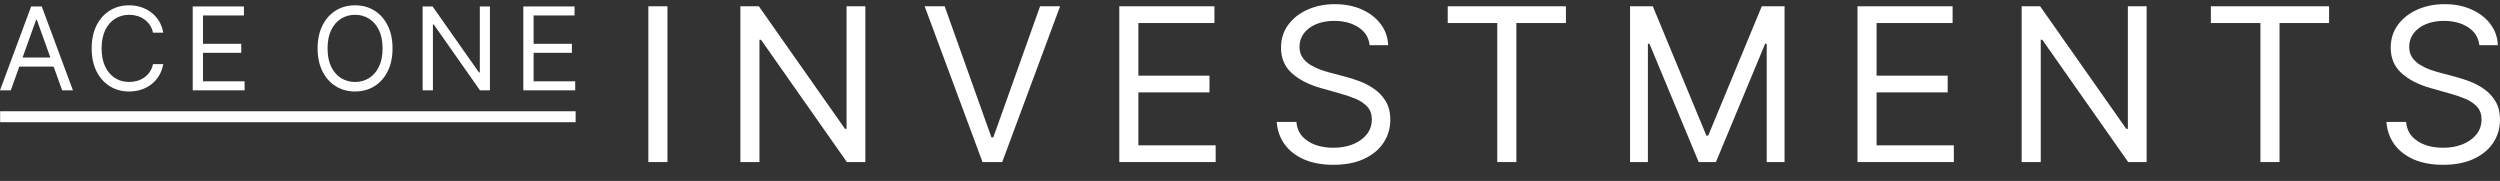
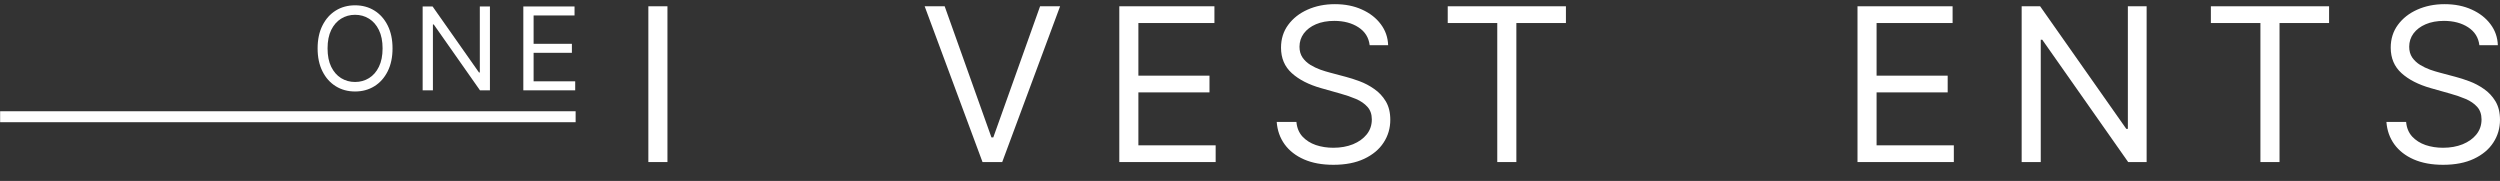
<svg xmlns="http://www.w3.org/2000/svg" width="152" height="11" viewBox="0 0 152 11" fill="none">
  <rect x="0" y="0" width="152" height="11" fill="#333333" stroke="none" />
  <rect x="0.008" y="6.764" width="34.99" height="0.666" fill="white" />
  <path d="M31.818 5.492V0.393H34.932V0.94H32.443V2.664H34.771V3.211H32.443V4.944H34.972V5.492H31.818Z" fill="white" />
  <path d="M29.788 0.393V5.492H29.183L26.372 1.488H26.321V5.492H25.697V0.393H26.301L29.123 4.407H29.173V0.393H29.788Z" fill="white" />
  <path d="M23.866 2.942C23.866 3.48 23.767 3.945 23.571 4.337C23.374 4.729 23.105 5.031 22.762 5.243C22.42 5.456 22.028 5.562 21.588 5.562C21.148 5.562 20.757 5.456 20.414 5.243C20.072 5.031 19.802 4.729 19.606 4.337C19.409 3.945 19.311 3.48 19.311 2.942C19.311 2.404 19.409 1.94 19.606 1.548C19.802 1.156 20.072 0.854 20.414 0.641C20.757 0.429 21.148 0.323 21.588 0.323C22.028 0.323 22.42 0.429 22.762 0.641C23.105 0.854 23.374 1.156 23.571 1.548C23.767 1.94 23.866 2.404 23.866 2.942ZM23.261 2.942C23.261 2.501 23.186 2.128 23.037 1.824C22.889 1.52 22.688 1.291 22.435 1.135C22.183 0.978 21.901 0.9 21.588 0.9C21.276 0.9 20.993 0.978 20.739 1.135C20.487 1.291 20.287 1.52 20.137 1.824C19.989 2.128 19.916 2.501 19.916 2.942C19.916 3.384 19.989 3.757 20.137 4.06C20.287 4.364 20.487 4.594 20.739 4.75C20.993 4.906 21.276 4.984 21.588 4.984C21.901 4.984 22.183 4.906 22.435 4.75C22.688 4.594 22.889 4.364 23.037 4.06C23.186 3.757 23.261 3.384 23.261 2.942Z" fill="white" />
-   <path d="M11.717 5.492V0.393H14.831V0.94H12.342V2.664H14.669V3.211H12.342V4.944H14.871V5.492H11.717Z" fill="white" />
-   <path d="M9.927 1.986H9.302C9.265 1.809 9.201 1.652 9.108 1.518C9.017 1.384 8.907 1.271 8.776 1.179C8.646 1.086 8.503 1.017 8.345 0.97C8.187 0.924 8.022 0.9 7.851 0.9C7.539 0.9 7.256 0.978 7.002 1.135C6.75 1.291 6.55 1.52 6.4 1.824C6.252 2.128 6.178 2.501 6.178 2.942C6.178 3.384 6.252 3.757 6.4 4.06C6.55 4.364 6.75 4.594 7.002 4.75C7.256 4.906 7.539 4.984 7.851 4.984C8.022 4.984 8.187 4.961 8.345 4.915C8.503 4.868 8.646 4.799 8.776 4.708C8.907 4.615 9.017 4.501 9.108 4.367C9.201 4.231 9.265 4.075 9.302 3.899H9.927C9.88 4.159 9.794 4.392 9.67 4.598C9.546 4.804 9.391 4.979 9.206 5.124C9.022 5.266 8.814 5.375 8.584 5.45C8.356 5.525 8.111 5.562 7.851 5.562C7.411 5.562 7.02 5.456 6.677 5.243C6.335 5.031 6.065 4.729 5.868 4.337C5.672 3.945 5.574 3.48 5.574 2.942C5.574 2.404 5.672 1.94 5.868 1.548C6.065 1.156 6.335 0.854 6.677 0.641C7.02 0.429 7.411 0.323 7.851 0.323C8.111 0.323 8.356 0.36 8.584 0.435C8.814 0.51 9.022 0.619 9.206 0.764C9.391 0.906 9.546 1.081 9.67 1.286C9.794 1.491 9.88 1.724 9.927 1.986Z" fill="white" />
-   <path d="M0.655 5.492H0L1.894 0.393H2.539L4.434 5.492H3.779L2.237 1.199H2.197L0.655 5.492ZM0.897 3.5H3.537V4.048H0.897V3.5Z" fill="white" />
  <path d="M150.746 2.75C150.69 2.282 150.462 1.918 150.063 1.659C149.664 1.4 149.174 1.27 148.594 1.27C148.17 1.27 147.799 1.338 147.481 1.474C147.166 1.609 146.919 1.796 146.741 2.033C146.567 2.271 146.479 2.541 146.479 2.843C146.479 3.095 146.54 3.313 146.662 3.495C146.787 3.674 146.946 3.823 147.139 3.943C147.332 4.06 147.535 4.158 147.747 4.235C147.959 4.309 148.154 4.369 148.332 4.415L149.305 4.674C149.555 4.739 149.832 4.828 150.138 4.942C150.447 5.056 150.742 5.212 151.022 5.409C151.306 5.604 151.54 5.853 151.724 6.158C151.908 6.464 152 6.838 152 7.282C152 7.794 151.864 8.257 151.593 8.67C151.325 9.083 150.932 9.411 150.414 9.655C149.899 9.898 149.274 10.02 148.538 10.02C147.852 10.02 147.258 9.911 146.755 9.692C146.256 9.473 145.863 9.168 145.576 8.776C145.293 8.384 145.132 7.93 145.094 7.412H146.292C146.323 7.769 146.445 8.065 146.657 8.3C146.872 8.531 147.144 8.704 147.471 8.818C147.802 8.929 148.157 8.984 148.538 8.984C148.981 8.984 149.378 8.913 149.731 8.771C150.083 8.626 150.363 8.426 150.568 8.17C150.774 7.911 150.877 7.609 150.877 7.264C150.877 6.949 150.788 6.693 150.611 6.496C150.433 6.299 150.199 6.138 149.909 6.015C149.619 5.892 149.305 5.784 148.968 5.691L147.789 5.358C147.041 5.146 146.448 4.842 146.011 4.447C145.575 4.053 145.356 3.536 145.356 2.898C145.356 2.368 145.502 1.905 145.792 1.511C146.085 1.113 146.478 0.805 146.971 0.586C147.467 0.364 148.02 0.253 148.631 0.253C149.249 0.253 149.798 0.362 150.278 0.581C150.759 0.797 151.139 1.093 151.42 1.469C151.704 1.845 151.853 2.272 151.869 2.75H150.746Z" fill="white" />
  <path d="M134.421 1.4V0.382H141.608V1.4H138.595V9.853H137.434V1.4H134.421Z" fill="white" />
  <path d="M130.515 0.382V9.853H129.393L124.171 2.417H124.078V9.853H122.917V0.382H124.04L129.28 7.837H129.374V0.382H130.515Z" fill="white" />
  <path d="M112.936 9.853V0.382H118.718V1.4H114.096V4.6H118.419V5.617H114.096V8.836H118.793V9.853H112.936Z" fill="white" />
-   <path d="M99.107 0.382H100.491L103.748 8.244H103.86L107.116 0.382H108.501V9.853H107.416V2.658H107.322L104.328 9.853H103.28L100.286 2.658H100.192V9.853H99.107V0.382Z" fill="white" />
  <path d="M88.022 1.4V0.382H95.208V1.4H92.195V9.853H91.034V1.4H88.022Z" fill="white" />
  <path d="M83.276 2.75C83.22 2.282 82.992 1.918 82.593 1.659C82.194 1.4 81.704 1.27 81.124 1.27C80.7 1.27 80.329 1.338 80.01 1.474C79.695 1.609 79.449 1.796 79.271 2.033C79.097 2.271 79.009 2.541 79.009 2.843C79.009 3.095 79.07 3.313 79.192 3.495C79.317 3.674 79.475 3.823 79.669 3.943C79.862 4.06 80.065 4.158 80.277 4.235C80.489 4.309 80.684 4.369 80.862 4.415L81.835 4.674C82.085 4.739 82.362 4.828 82.668 4.942C82.977 5.056 83.271 5.212 83.552 5.409C83.836 5.604 84.07 5.853 84.254 6.158C84.438 6.464 84.53 6.838 84.53 7.282C84.53 7.794 84.394 8.257 84.123 8.67C83.855 9.083 83.462 9.411 82.944 9.655C82.429 9.898 81.804 10.02 81.068 10.02C80.382 10.02 79.787 9.911 79.285 9.692C78.786 9.473 78.393 9.168 78.106 8.776C77.823 8.384 77.662 7.93 77.624 7.412H78.822C78.853 7.769 78.975 8.065 79.187 8.3C79.402 8.531 79.674 8.704 80.001 8.818C80.332 8.929 80.687 8.984 81.068 8.984C81.511 8.984 81.908 8.913 82.261 8.771C82.613 8.626 82.892 8.426 83.098 8.17C83.304 7.911 83.407 7.609 83.407 7.264C83.407 6.949 83.318 6.693 83.14 6.496C82.963 6.299 82.729 6.138 82.439 6.015C82.149 5.892 81.835 5.784 81.498 5.691L80.319 5.358C79.571 5.146 78.978 4.842 78.541 4.447C78.105 4.053 77.886 3.536 77.886 2.898C77.886 2.368 78.031 1.905 78.322 1.511C78.615 1.113 79.008 0.805 79.501 0.586C79.996 0.364 80.55 0.253 81.161 0.253C81.779 0.253 82.328 0.362 82.808 0.581C83.289 0.797 83.669 1.093 83.95 1.469C84.234 1.845 84.383 2.272 84.399 2.75H83.276Z" fill="white" />
  <path d="M68.054 9.853V0.382H73.837V1.4H69.214V4.6H73.537V5.617H69.214V8.836H73.912V9.853H68.054Z" fill="white" />
  <path d="M57.436 0.382L60.28 8.355H60.392L63.237 0.382H64.454L60.935 9.853H59.737L56.219 0.382H57.436Z" fill="white" />
-   <path d="M52.613 0.382V9.853H51.49L46.269 2.417H46.175V9.853H45.015V0.382H46.138L51.378 7.837H51.471V0.382H52.613Z" fill="white" />
  <path d="M40.581 0.382V9.853H39.42V0.382H40.581Z" fill="white" />
</svg>